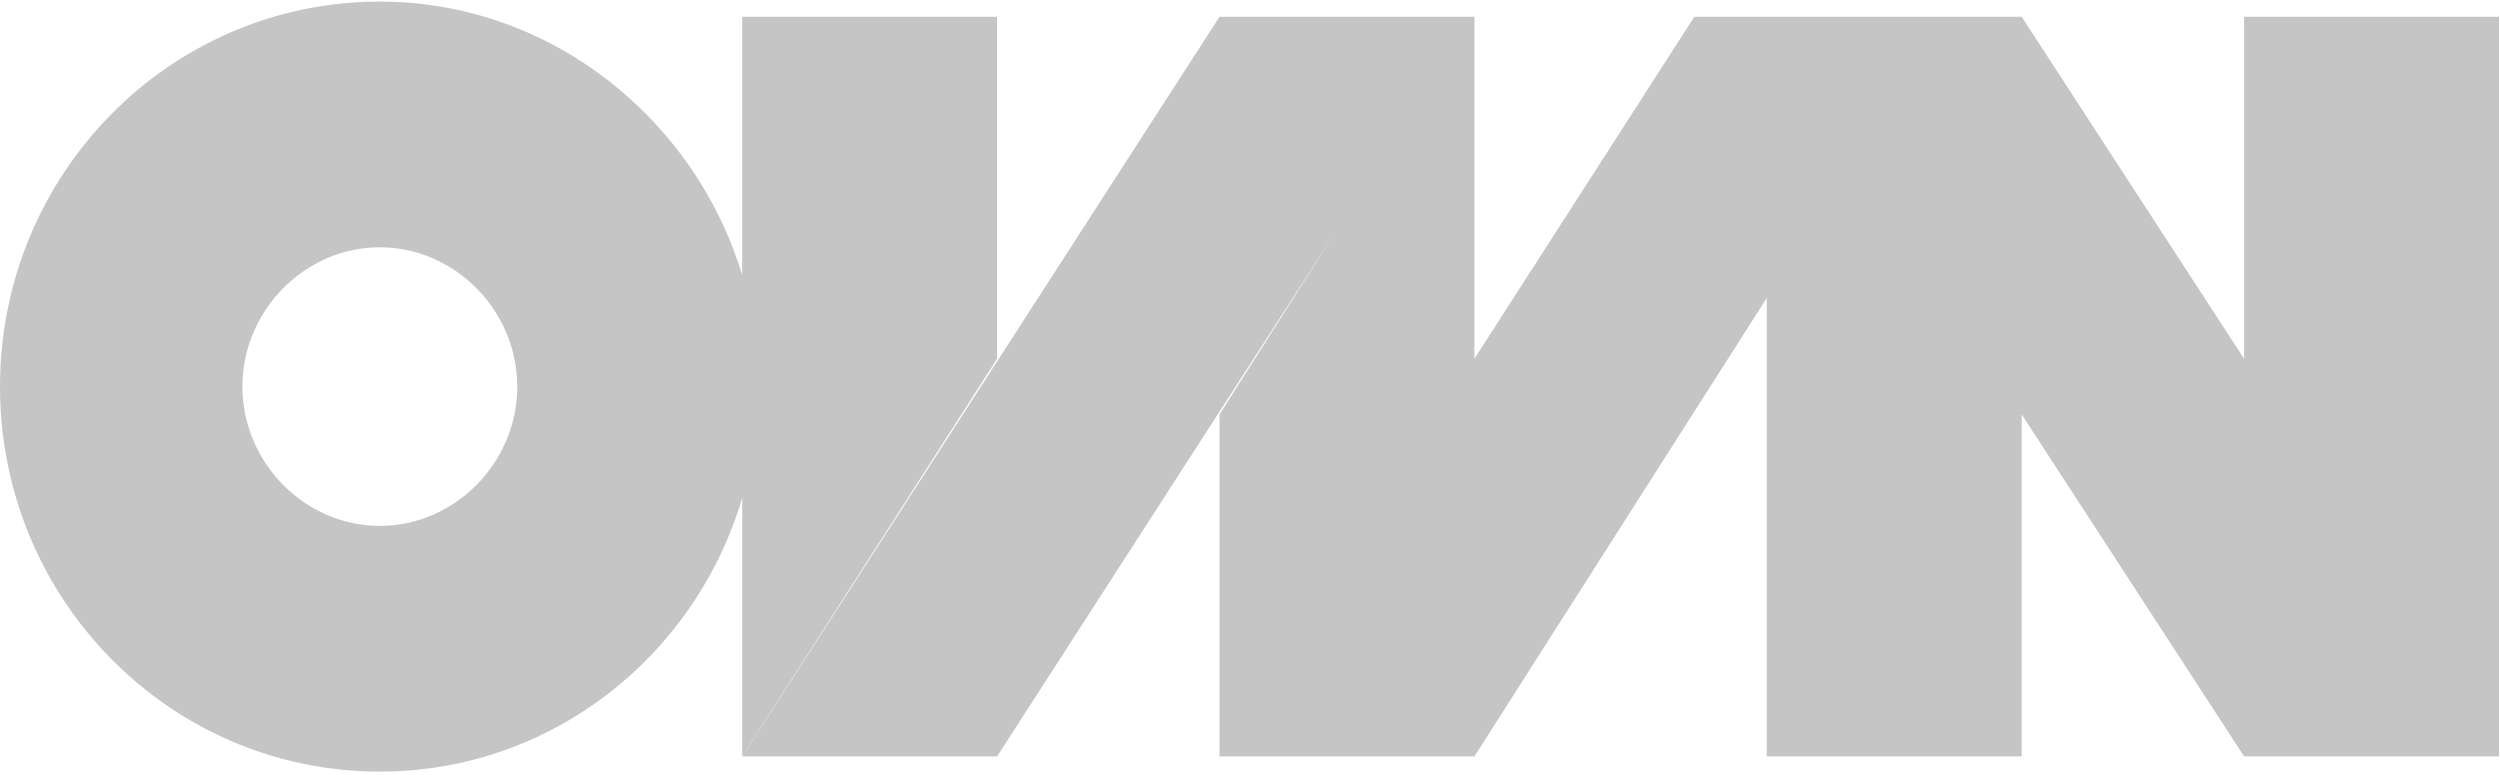
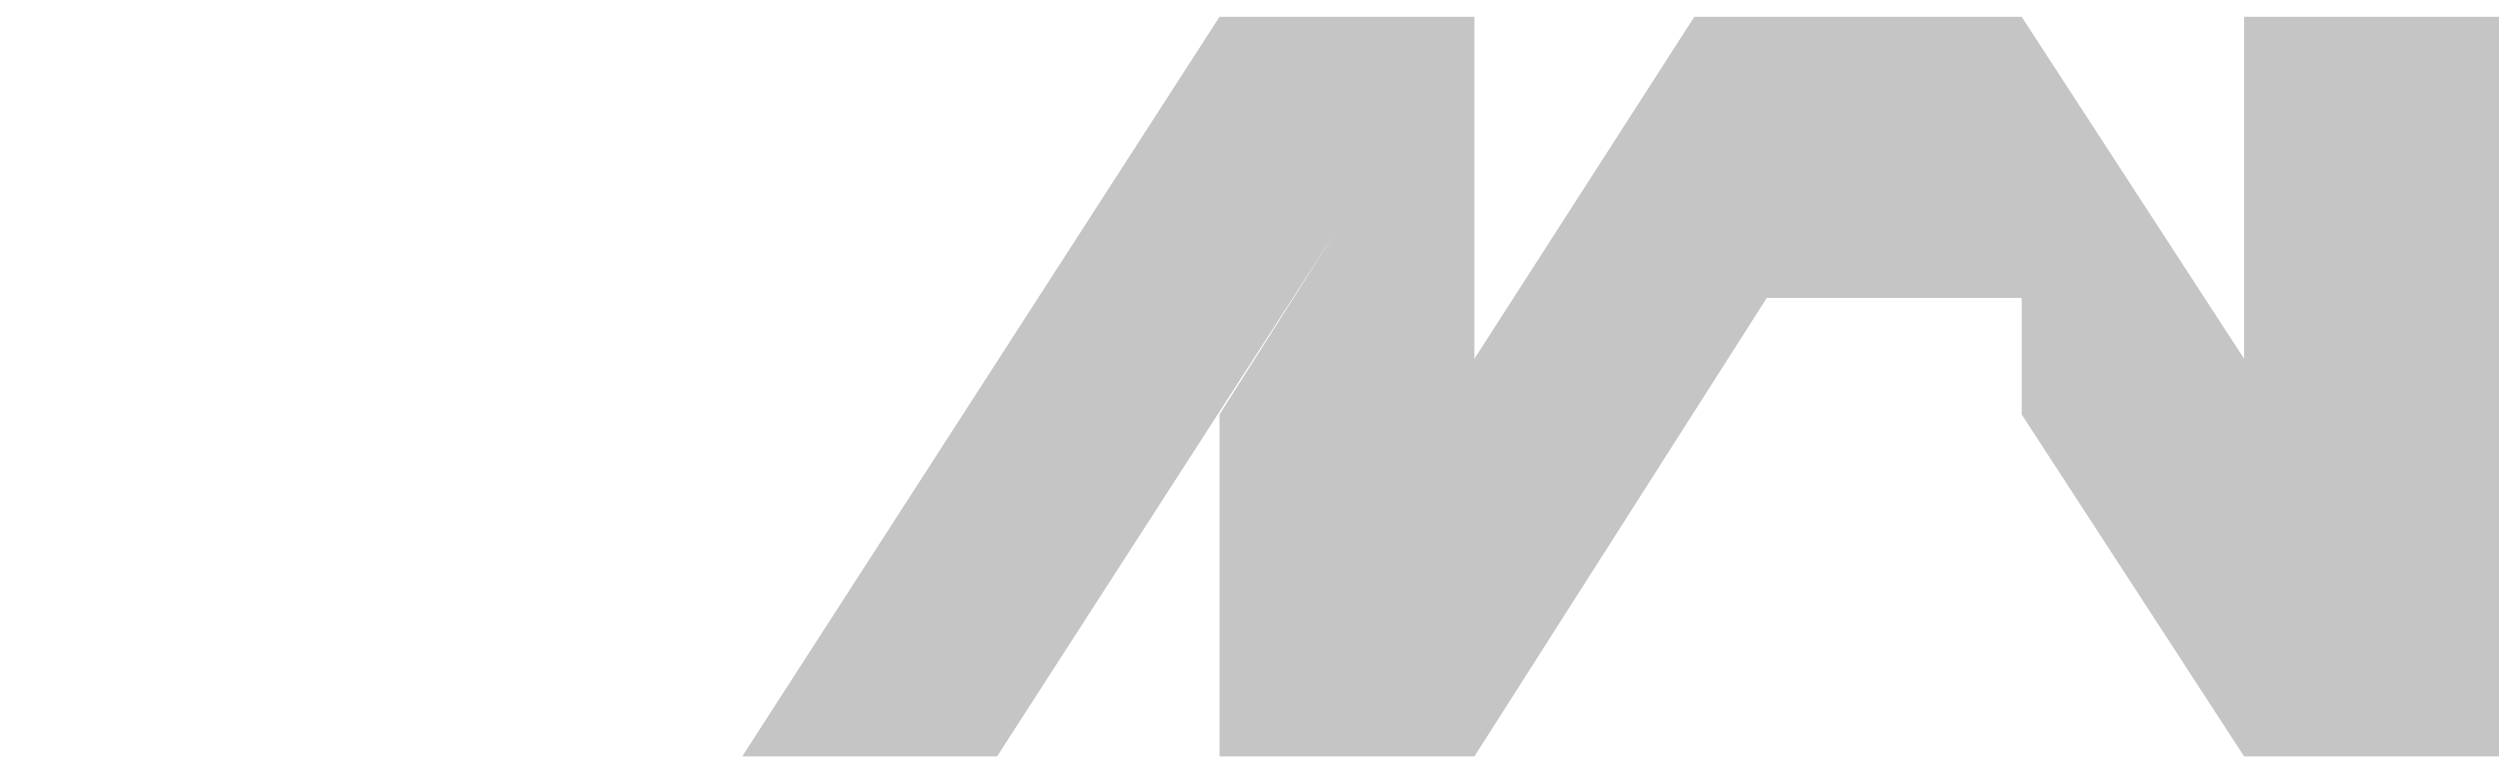
<svg xmlns="http://www.w3.org/2000/svg" width="487" height="151" fill="none">
-   <path fill="#C5C5C5" d="M486.803 3.27h-49.654V69.88L393.823 3.27h-63.771L287.214 69.88V3.27H237.56l-92.98 144.078h49.654l66.205-102.631-22.879 36.02v66.611l42.838-66.611-42.838 66.611h49.654l56.956-89.309v89.309h49.653V80.737l43.326 66.611h49.654z" />
-   <path fill="#C5C5C5" d="m144.58 147.348 49.654-77.467V3.269H144.58V53.6C135.33 23.005 107.096.308 73.993.308 33.102.309 0 33.86 0 75.309s33.103 75 73.994 75c33.103 0 61.337-22.204 70.587-53.29zm-70.587-44.901c-14.604 0-26.774-12.336-26.774-27.138S59.389 48.17 73.993 48.17s26.774 12.336 26.774 27.139-12.17 27.138-26.774 27.138" />
+   <path fill="#C5C5C5" d="M486.803 3.27h-49.654V69.88L393.823 3.27h-63.771L287.214 69.88V3.27H237.56l-92.98 144.078h49.654l66.205-102.631-22.879 36.02v66.611l42.838-66.611-42.838 66.611h49.654l56.956-89.309h49.653V80.737l43.326 66.611h49.654z" />
</svg>